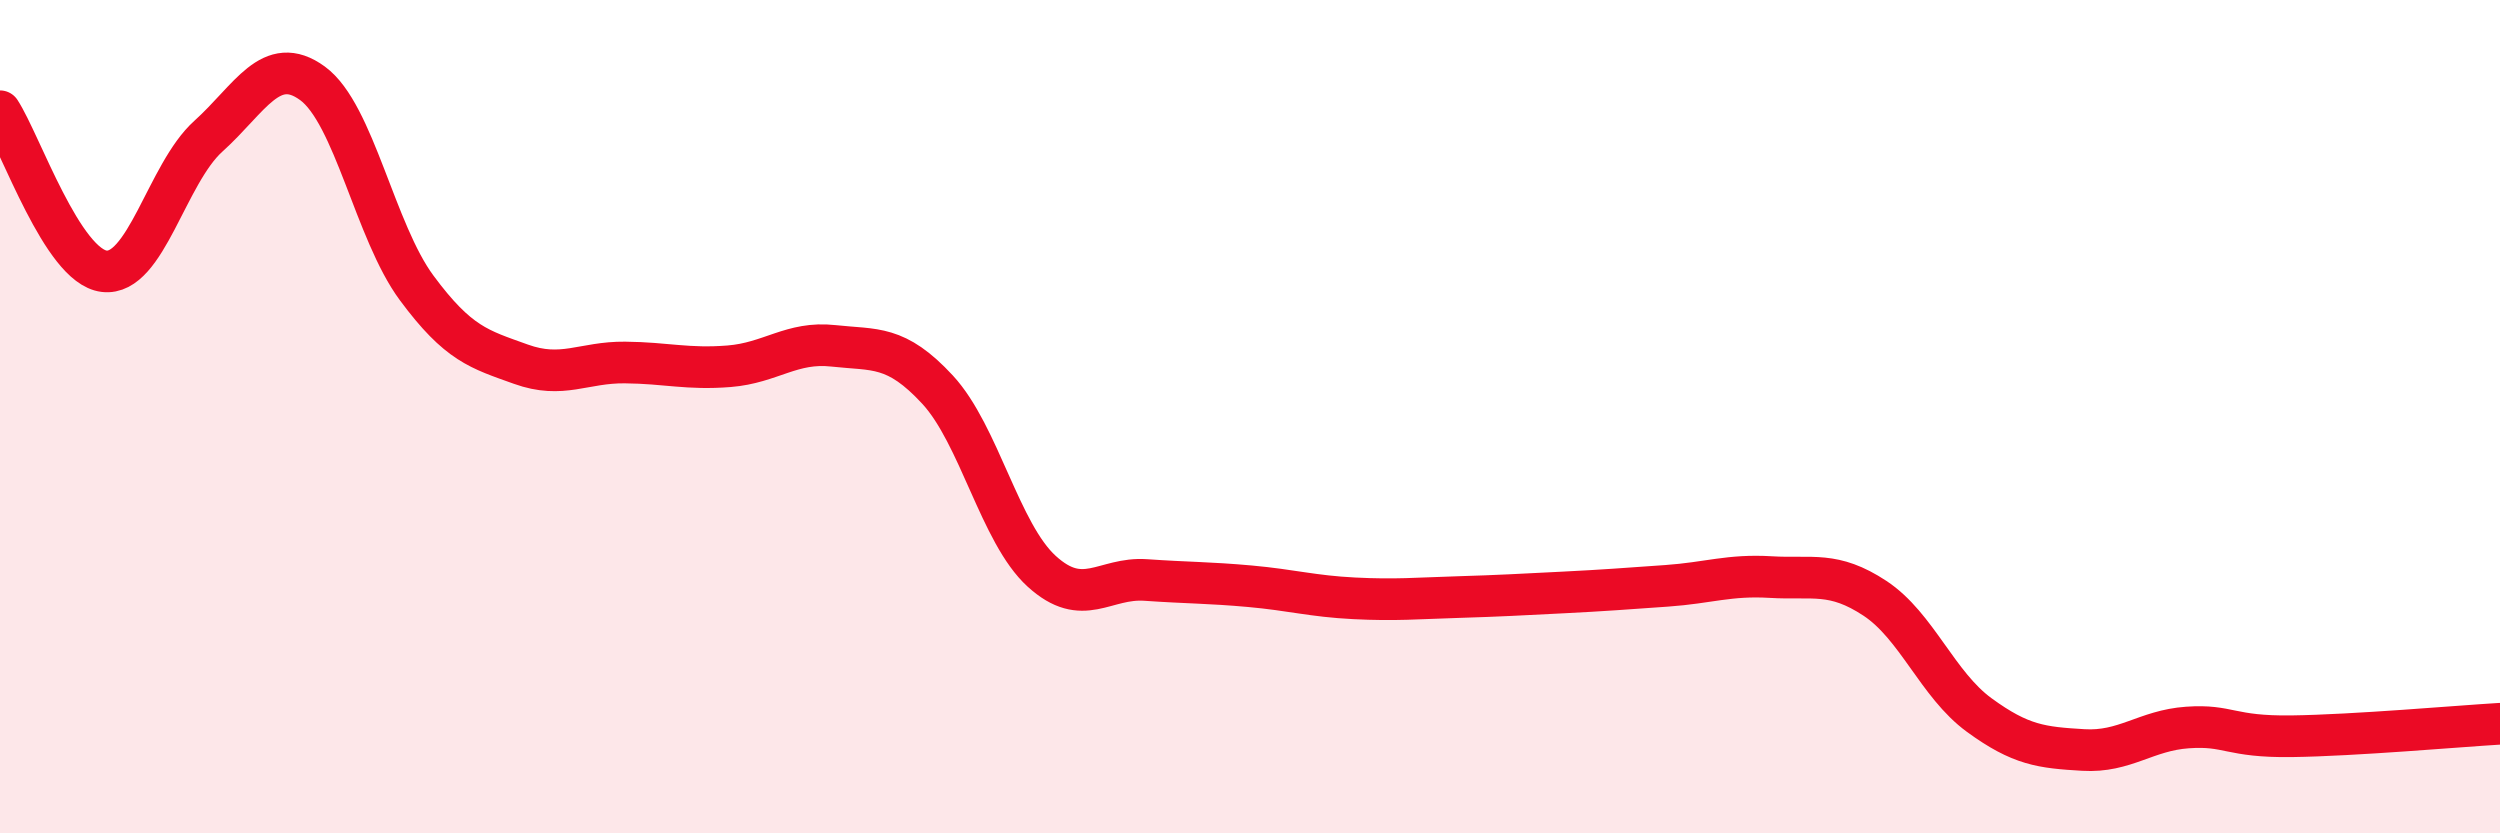
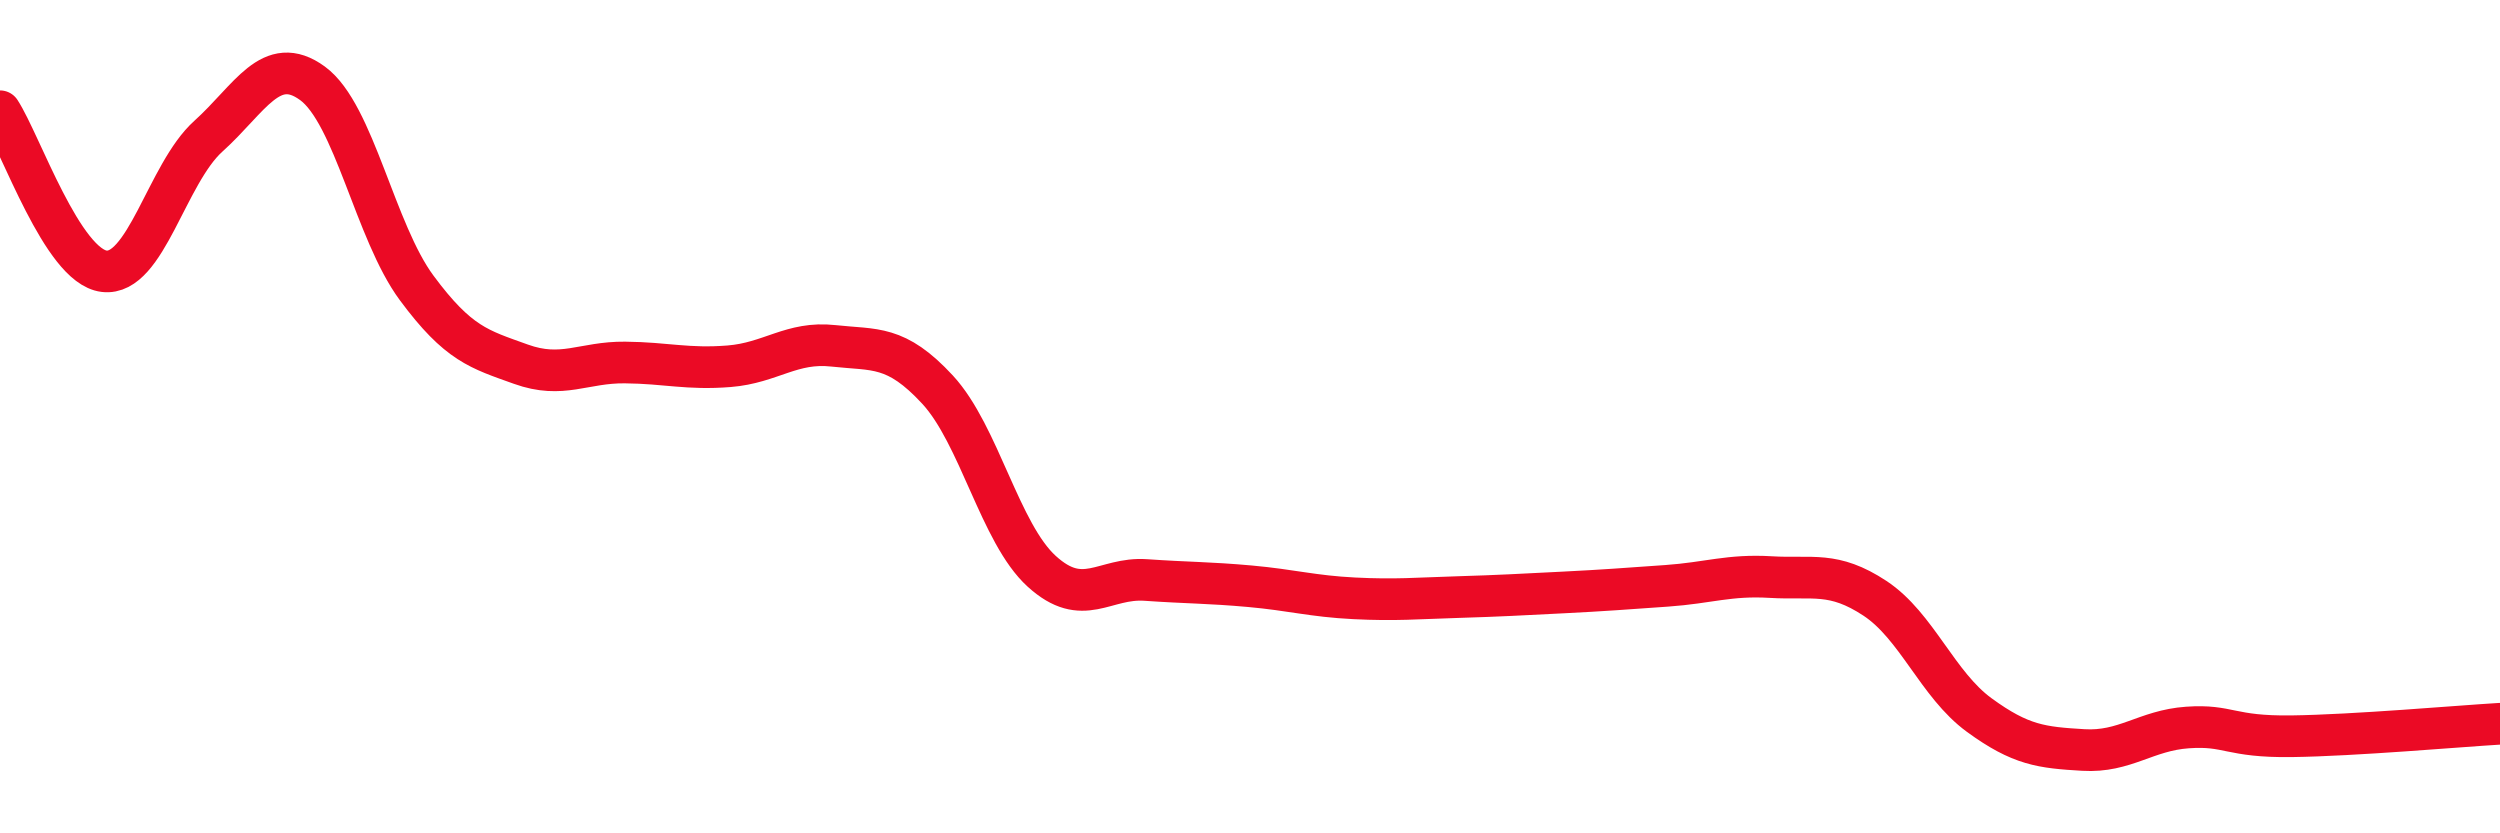
<svg xmlns="http://www.w3.org/2000/svg" width="60" height="20" viewBox="0 0 60 20">
-   <path d="M 0,2.67 C 0.5,3.44 1.5,6.39 2.5,6.51 C 3.5,6.63 4,4.17 5,3.27 C 6,2.37 6.5,1.27 7.5,2 C 8.5,2.73 9,5.56 10,6.91 C 11,8.26 11.5,8.38 12.5,8.74 C 13.5,9.1 14,8.69 15,8.7 C 16,8.71 16.5,8.87 17.5,8.79 C 18.5,8.71 19,8.19 20,8.3 C 21,8.41 21.5,8.27 22.5,9.35 C 23.5,10.43 24,12.8 25,13.71 C 26,14.62 26.5,13.85 27.5,13.92 C 28.5,13.99 29,13.98 30,14.07 C 31,14.16 31.5,14.31 32.5,14.36 C 33.5,14.41 34,14.36 35,14.33 C 36,14.3 36.5,14.27 37.5,14.22 C 38.5,14.17 39,14.13 40,14.06 C 41,13.99 41.5,13.79 42.5,13.85 C 43.5,13.91 44,13.7 45,14.36 C 46,15.02 46.5,16.43 47.5,17.16 C 48.5,17.89 49,17.94 50,18 C 51,18.06 51.5,17.53 52.5,17.46 C 53.5,17.39 53.5,17.69 55,17.67 C 56.5,17.65 59,17.43 60,17.37L60 20L0 20Z" fill="#EB0A25" opacity="0.1" stroke-linecap="round" stroke-linejoin="round" />
  <path d="M 0,2.67 C 0.5,3.44 1.5,6.39 2.5,6.51 C 3.5,6.63 4,4.17 5,3.27 C 6,2.37 6.5,1.27 7.5,2 C 8.5,2.73 9,5.56 10,6.91 C 11,8.26 11.5,8.38 12.5,8.74 C 13.5,9.1 14,8.69 15,8.7 C 16,8.71 16.5,8.87 17.5,8.79 C 18.5,8.71 19,8.19 20,8.3 C 21,8.41 21.5,8.27 22.5,9.35 C 23.5,10.43 24,12.8 25,13.71 C 26,14.62 26.5,13.85 27.5,13.92 C 28.5,13.99 29,13.98 30,14.07 C 31,14.16 31.5,14.31 32.5,14.36 C 33.5,14.41 34,14.36 35,14.33 C 36,14.3 36.5,14.27 37.5,14.22 C 38.5,14.17 39,14.13 40,14.06 C 41,13.99 41.5,13.79 42.5,13.85 C 43.5,13.91 44,13.7 45,14.36 C 46,15.02 46.5,16.43 47.5,17.16 C 48.5,17.89 49,17.94 50,18 C 51,18.06 51.5,17.53 52.5,17.46 C 53.5,17.39 53.5,17.69 55,17.67 C 56.5,17.65 59,17.43 60,17.37" stroke="#EB0A25" stroke-width="1" fill="none" stroke-linecap="round" stroke-linejoin="round" />
</svg>